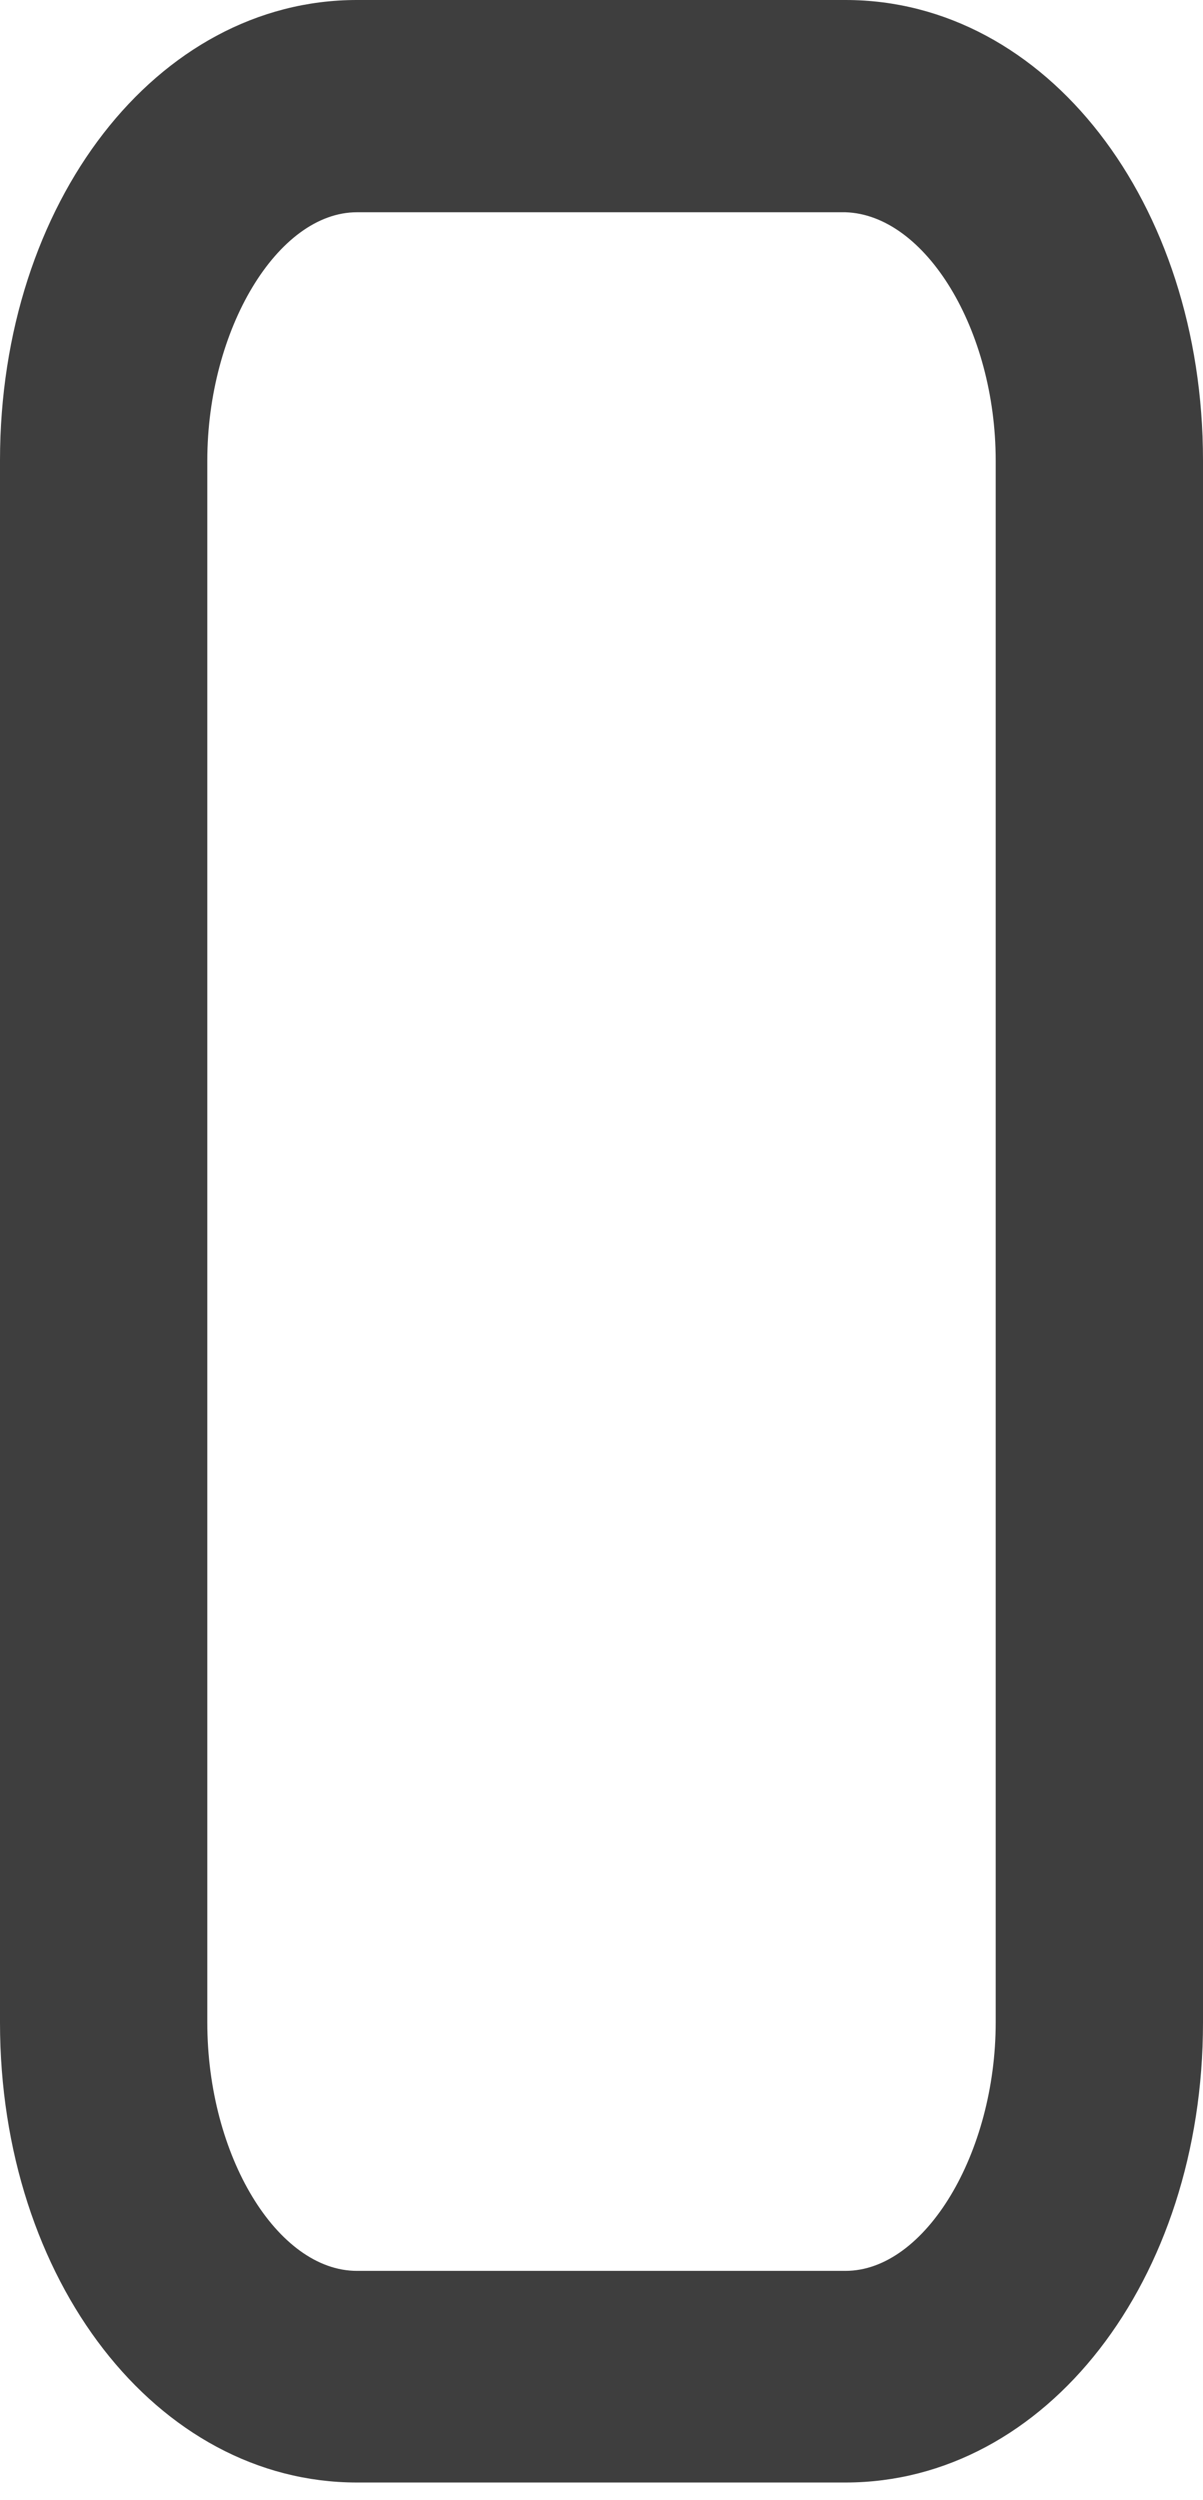
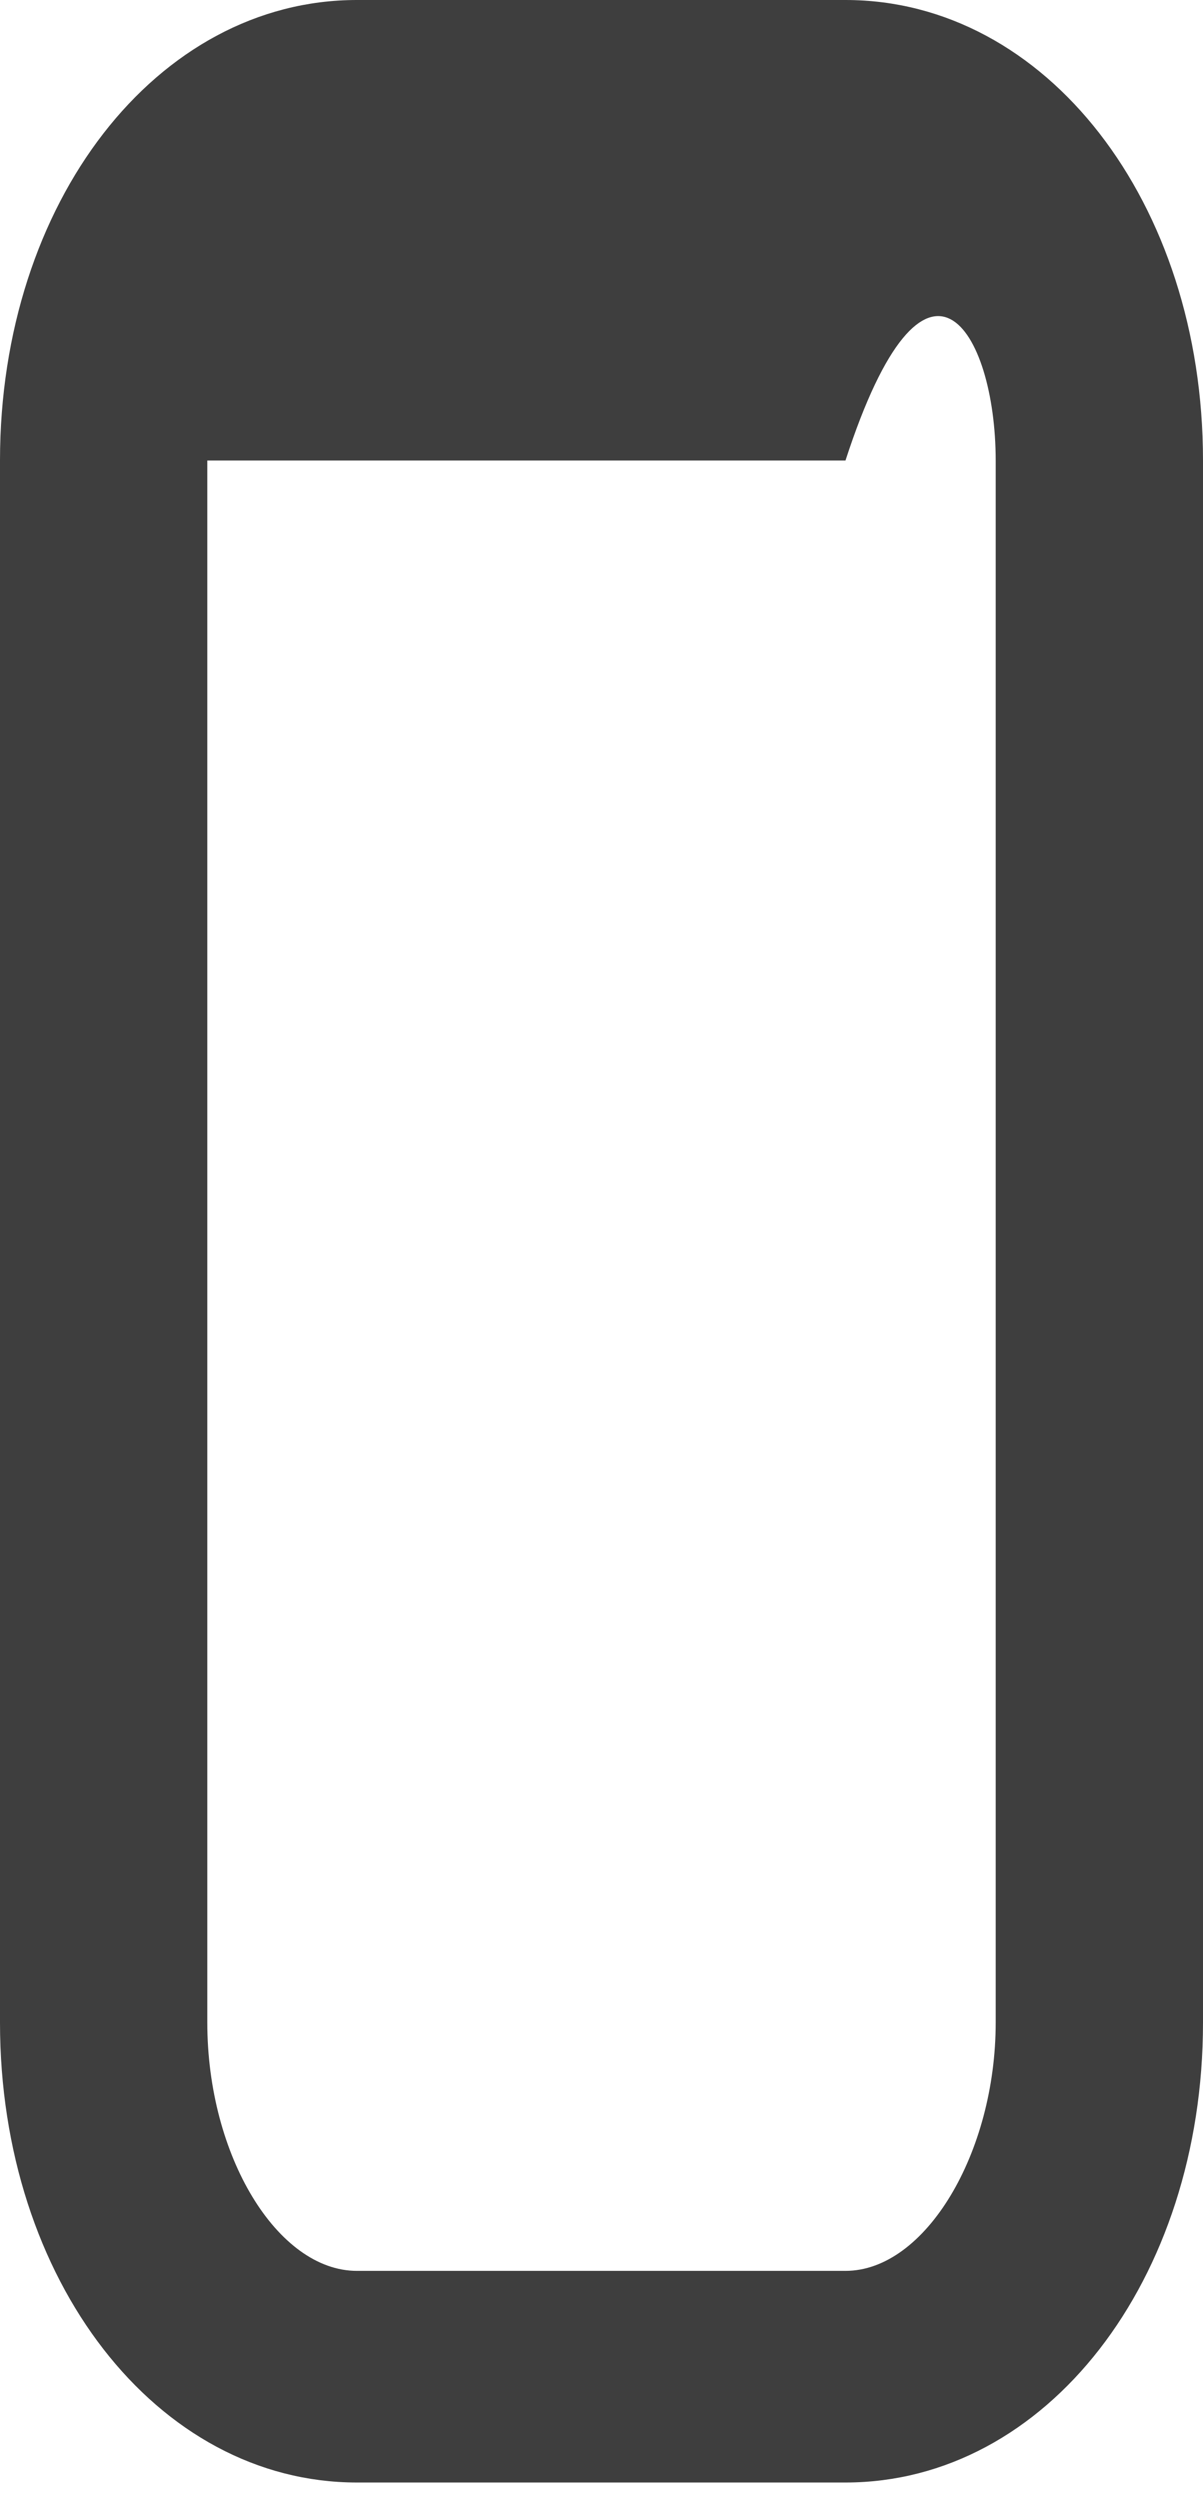
<svg xmlns="http://www.w3.org/2000/svg" width="52" height="108" viewBox="0 0 52 108" fill="none">
-   <path d="M15.429 0C6.779 0 0 8.74 0 19.893V87.372C0 98.498 6.779 107.238 15.429 107.238H36.546C45.221 107.238 52 98.498 52 87.372V19.893C52 8.74 45.221 0 36.546 0H15.429ZM43.039 19.893V87.372C43.039 93.002 40 98.096 36.546 98.096H15.429C12 98.096 8.961 93.136 8.961 87.372V19.893C8.961 14.236 12 9.169 15.429 9.169H36.546C40 9.276 43.039 14.236 43.039 19.893Z" fill="#3E3E3E" />
+   <path d="M15.429 0C6.779 0 0 8.74 0 19.893V87.372C0 98.498 6.779 107.238 15.429 107.238H36.546C45.221 107.238 52 98.498 52 87.372V19.893C52 8.74 45.221 0 36.546 0H15.429ZM43.039 19.893V87.372C43.039 93.002 40 98.096 36.546 98.096H15.429C12 98.096 8.961 93.136 8.961 87.372V19.893H36.546C40 9.276 43.039 14.236 43.039 19.893Z" fill="#3E3E3E" />
</svg>